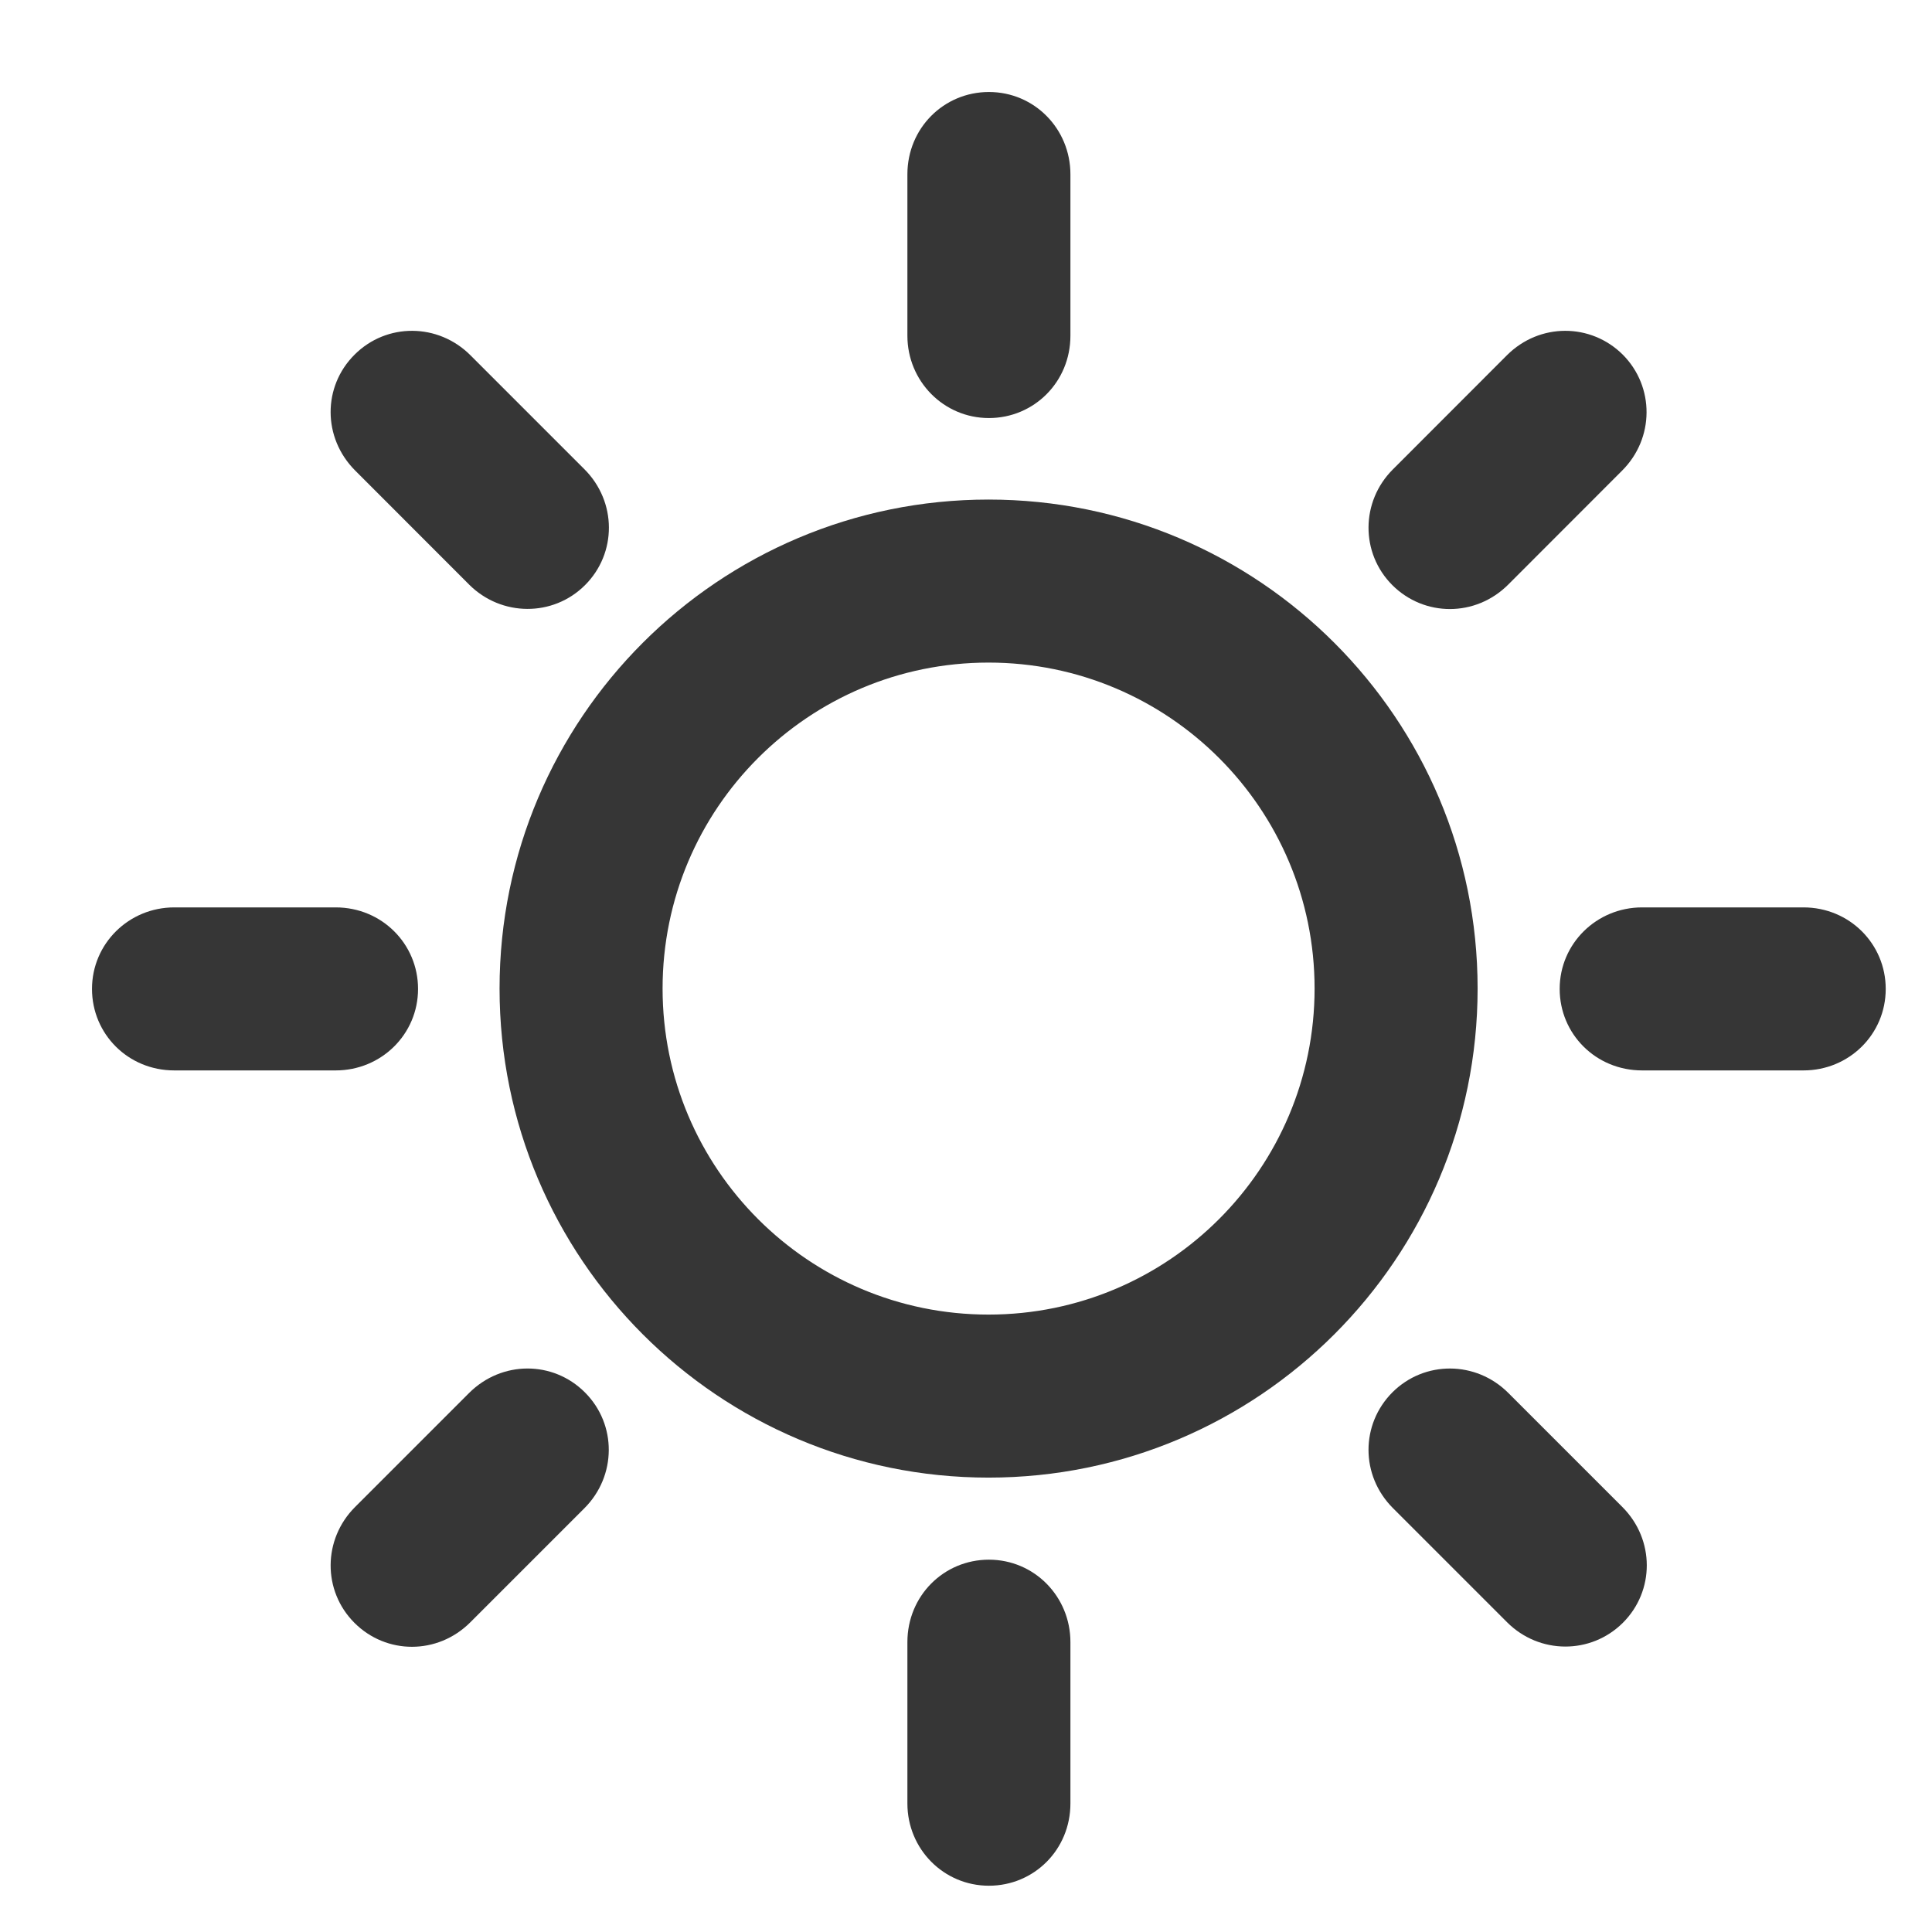
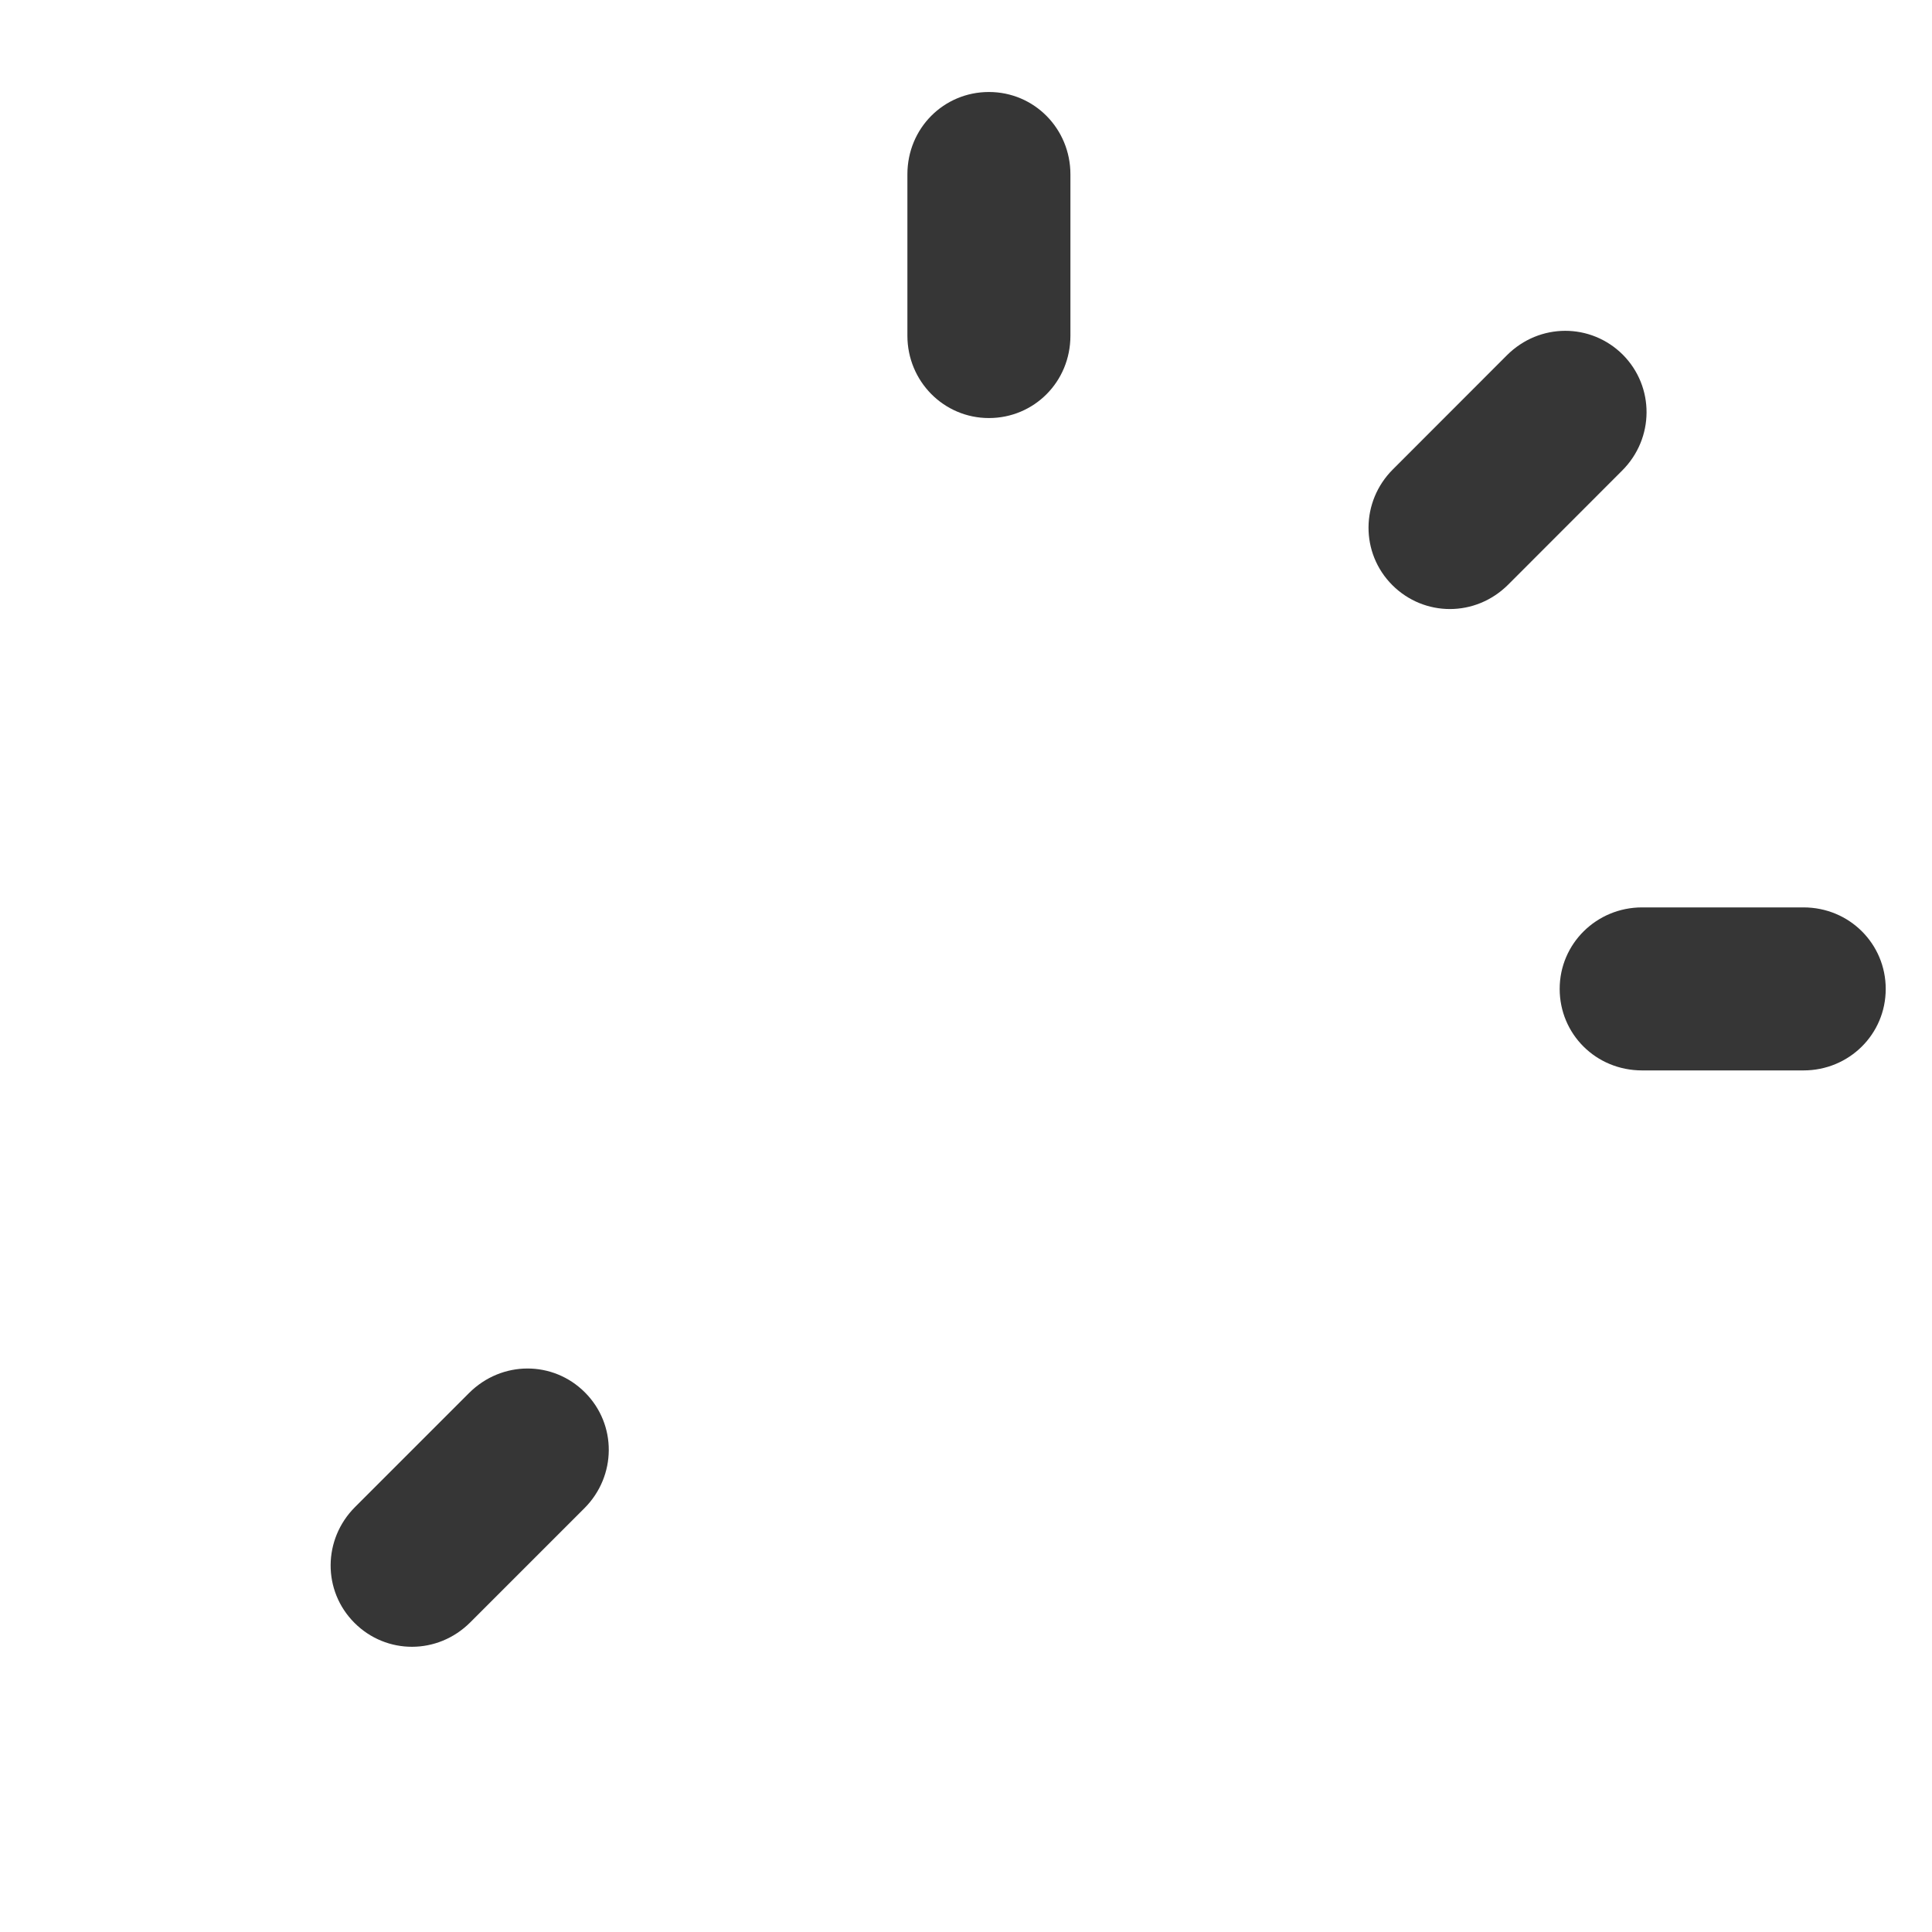
<svg xmlns="http://www.w3.org/2000/svg" width="21" height="21" viewBox="0 0 21 21" fill="none">
-   <path d="M5.1 6.355C5.449 6.703 6.011 6.708 6.359 6.36C6.705 6.015 6.707 5.456 6.353 5.101L5.113 3.861C4.763 3.511 4.203 3.506 3.854 3.855C3.507 4.2 3.505 4.758 3.86 5.114L5.1 6.355Z" fill="#363636" />
  <path d="M19.603 9.863H17.849C17.354 9.863 16.953 10.257 16.953 10.749C16.953 11.239 17.346 11.635 17.849 11.635H19.603C20.098 11.635 20.497 11.243 20.497 10.749C20.497 10.26 20.103 9.863 19.603 9.863Z" fill="#363636" />
-   <path d="M4.544 10.749C4.544 10.26 4.15 9.863 3.649 9.863H1.894C1.4 9.863 1 10.257 1 10.749C1 11.239 1.392 11.635 1.894 11.635H3.649C4.143 11.635 4.544 11.243 4.544 10.749Z" fill="#363636" />
-   <path d="M10.745 5.43C7.81 5.43 5.43 7.81 5.43 10.745C5.43 13.68 7.81 16.061 10.745 16.061C13.679 16.061 16.061 13.68 16.061 10.745C16.061 7.81 13.679 5.43 10.745 5.43ZM10.745 14.289C8.788 14.289 7.202 12.702 7.202 10.745C7.202 8.788 8.788 7.202 10.745 7.202C12.702 7.202 14.289 8.788 14.289 10.745C14.289 12.702 12.702 14.289 10.745 14.289Z" fill="#363636" />
  <path d="M5.099 15.141L3.859 16.381C3.509 16.731 3.504 17.291 3.853 17.64C4.199 17.986 4.757 17.989 5.112 17.634L6.352 16.394C6.702 16.044 6.707 15.484 6.358 15.135C6.012 14.788 5.454 14.787 5.099 15.141Z" fill="#363636" />
  <path d="M16.393 6.355L17.633 5.114C17.983 4.764 17.986 4.204 17.639 3.855C17.292 3.51 16.735 3.507 16.38 3.861L15.14 5.102C14.79 5.451 14.786 6.012 15.134 6.36C15.481 6.706 16.038 6.709 16.393 6.355Z" fill="#363636" />
-   <path d="M10.749 16.953C10.259 16.953 9.863 17.346 9.863 17.849V19.603C9.863 20.098 10.257 20.497 10.749 20.497C11.239 20.497 11.635 20.105 11.635 19.603V17.849C11.635 17.354 11.243 16.953 10.749 16.953Z" fill="#363636" />
-   <path d="M16.394 15.14C16.044 14.79 15.484 14.786 15.135 15.134C14.789 15.481 14.786 16.038 15.141 16.393L16.381 17.633C16.731 17.983 17.291 17.986 17.64 17.639C17.986 17.294 17.989 16.735 17.634 16.38L16.394 15.14Z" fill="#363636" />
  <path d="M10.749 4.544C11.239 4.544 11.635 4.151 11.635 3.649V1.895C11.635 1.4 11.243 1 10.749 1C10.259 1 9.863 1.393 9.863 1.895V3.649C9.863 4.143 10.257 4.544 10.749 4.544Z" fill="#363636" />
</svg>